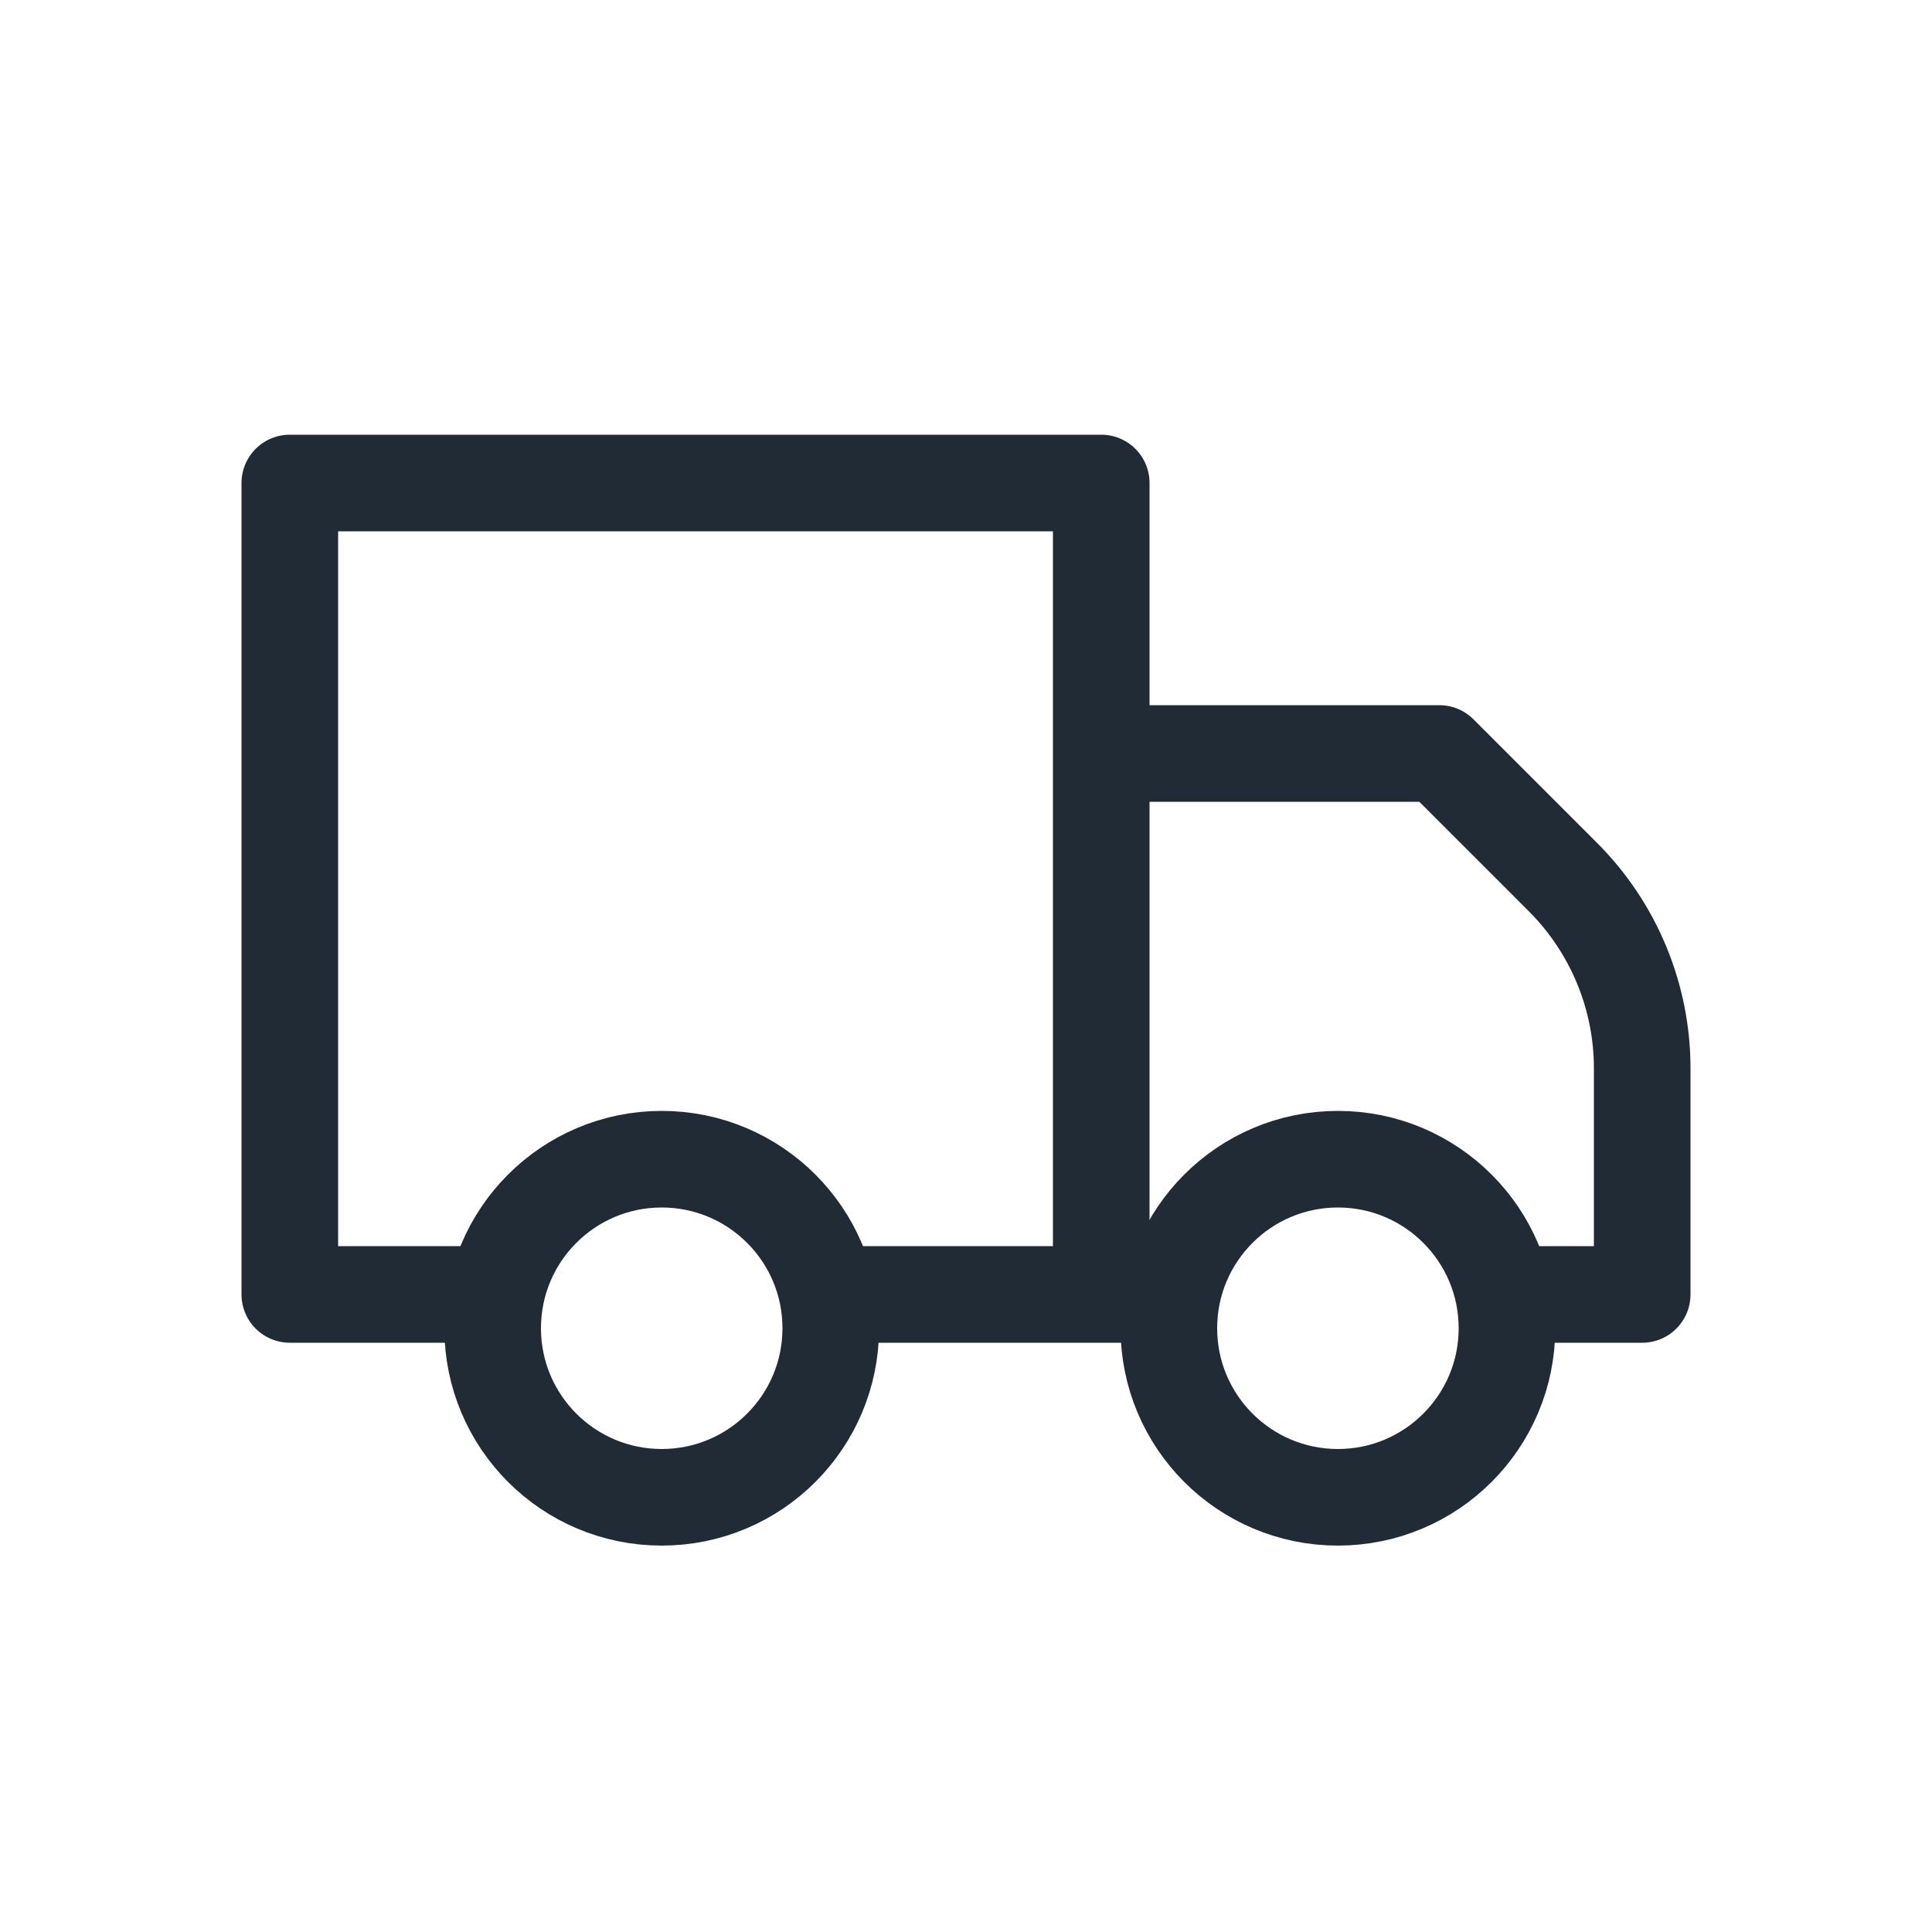
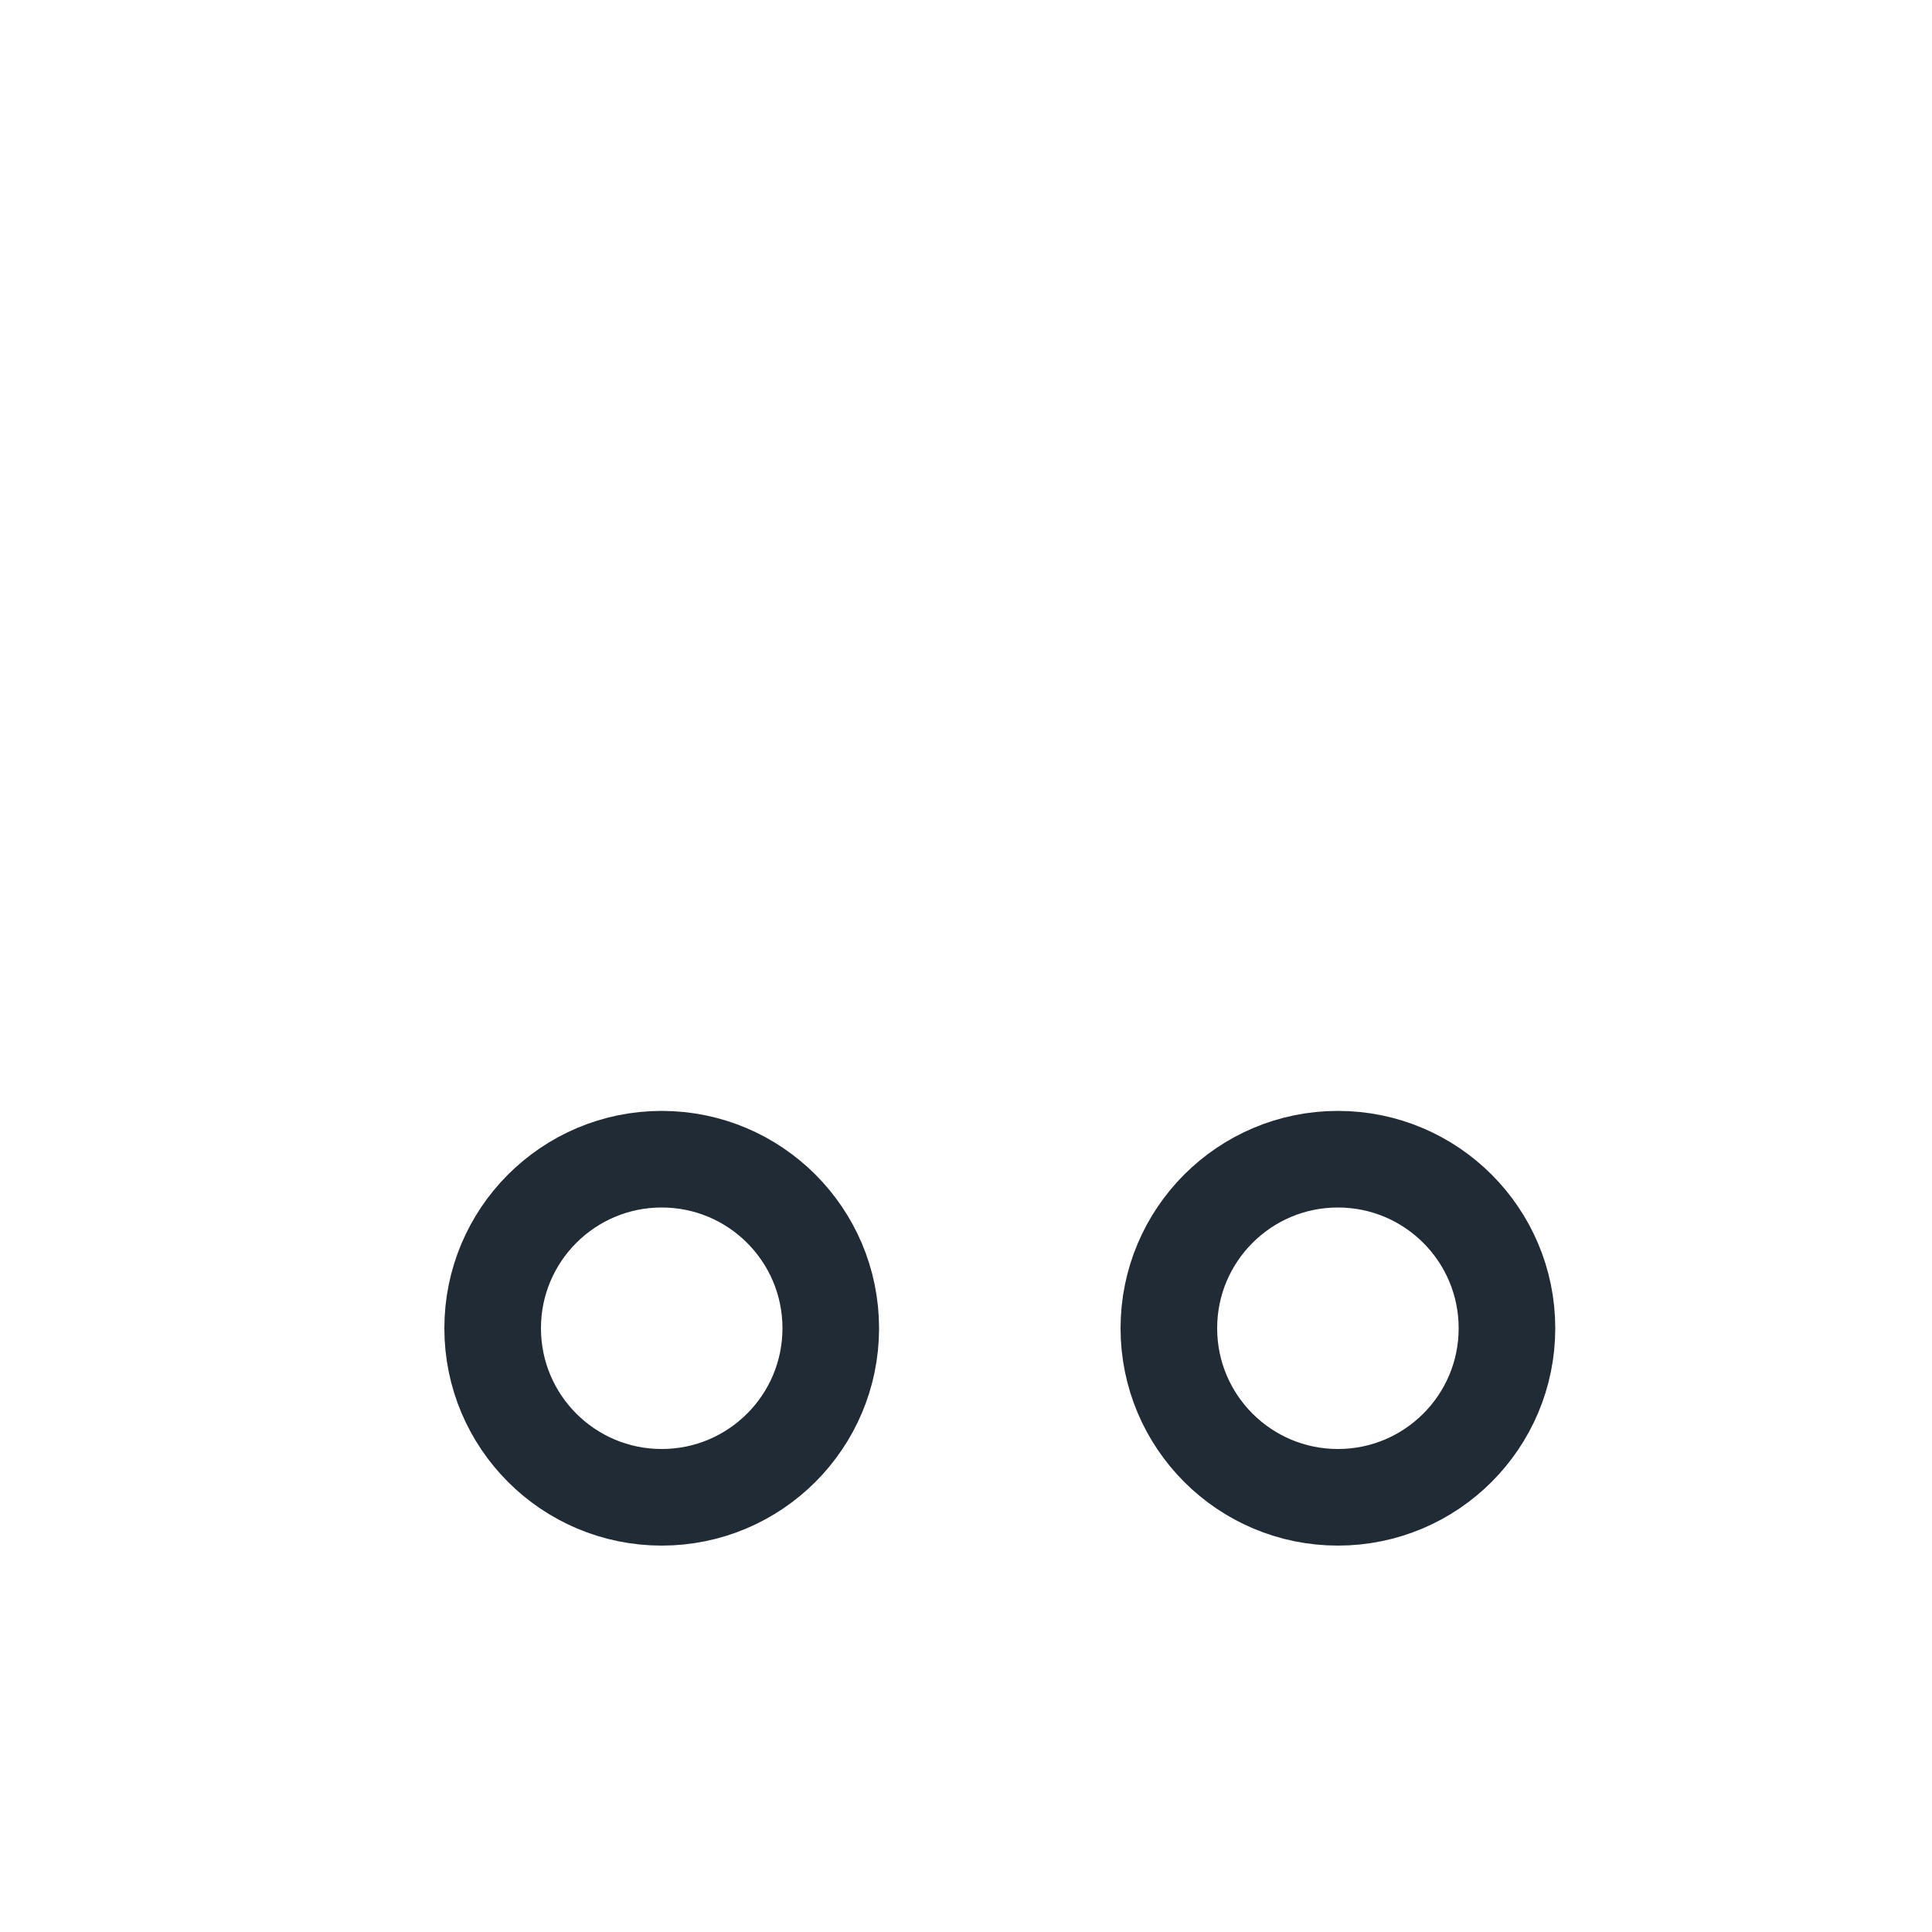
<svg xmlns="http://www.w3.org/2000/svg" width="40" height="40" viewBox="0 0 40 40" fill="none">
-   <path d="M17.2 26.8H22.8M22.8 26.8V10H6V26.8H10.2M22.8 26.8V15.6H29.8L32.362 18.162C32.882 18.683 33.294 19.3 33.575 19.98C33.856 20.66 34.001 21.388 34 22.124V26.8H31.2M22.8 26.8H24.2" stroke="#212B36" stroke-width="2" stroke-linejoin="round" />
-   <path d="M13.7 31C15.633 31 17.2 29.433 17.2 27.5C17.2 25.567 15.633 24 13.7 24C11.767 24 10.2 25.567 10.2 27.5C10.2 29.433 11.767 31 13.7 31Z" stroke="#212B36" stroke-width="2" stroke-linejoin="round" />
+   <path d="M13.7 31C15.633 31 17.2 29.433 17.2 27.5C17.2 25.567 15.633 24 13.7 24C11.767 24 10.2 25.567 10.2 27.5C10.2 29.433 11.767 31 13.7 31" stroke="#212B36" stroke-width="2" stroke-linejoin="round" />
  <path d="M27.7 31C29.633 31 31.2 29.433 31.2 27.5C31.2 25.567 29.633 24 27.7 24C25.767 24 24.2 25.567 24.2 27.5C24.2 29.433 25.767 31 27.7 31Z" stroke="#212B36" stroke-width="2" stroke-linejoin="round" />
</svg>